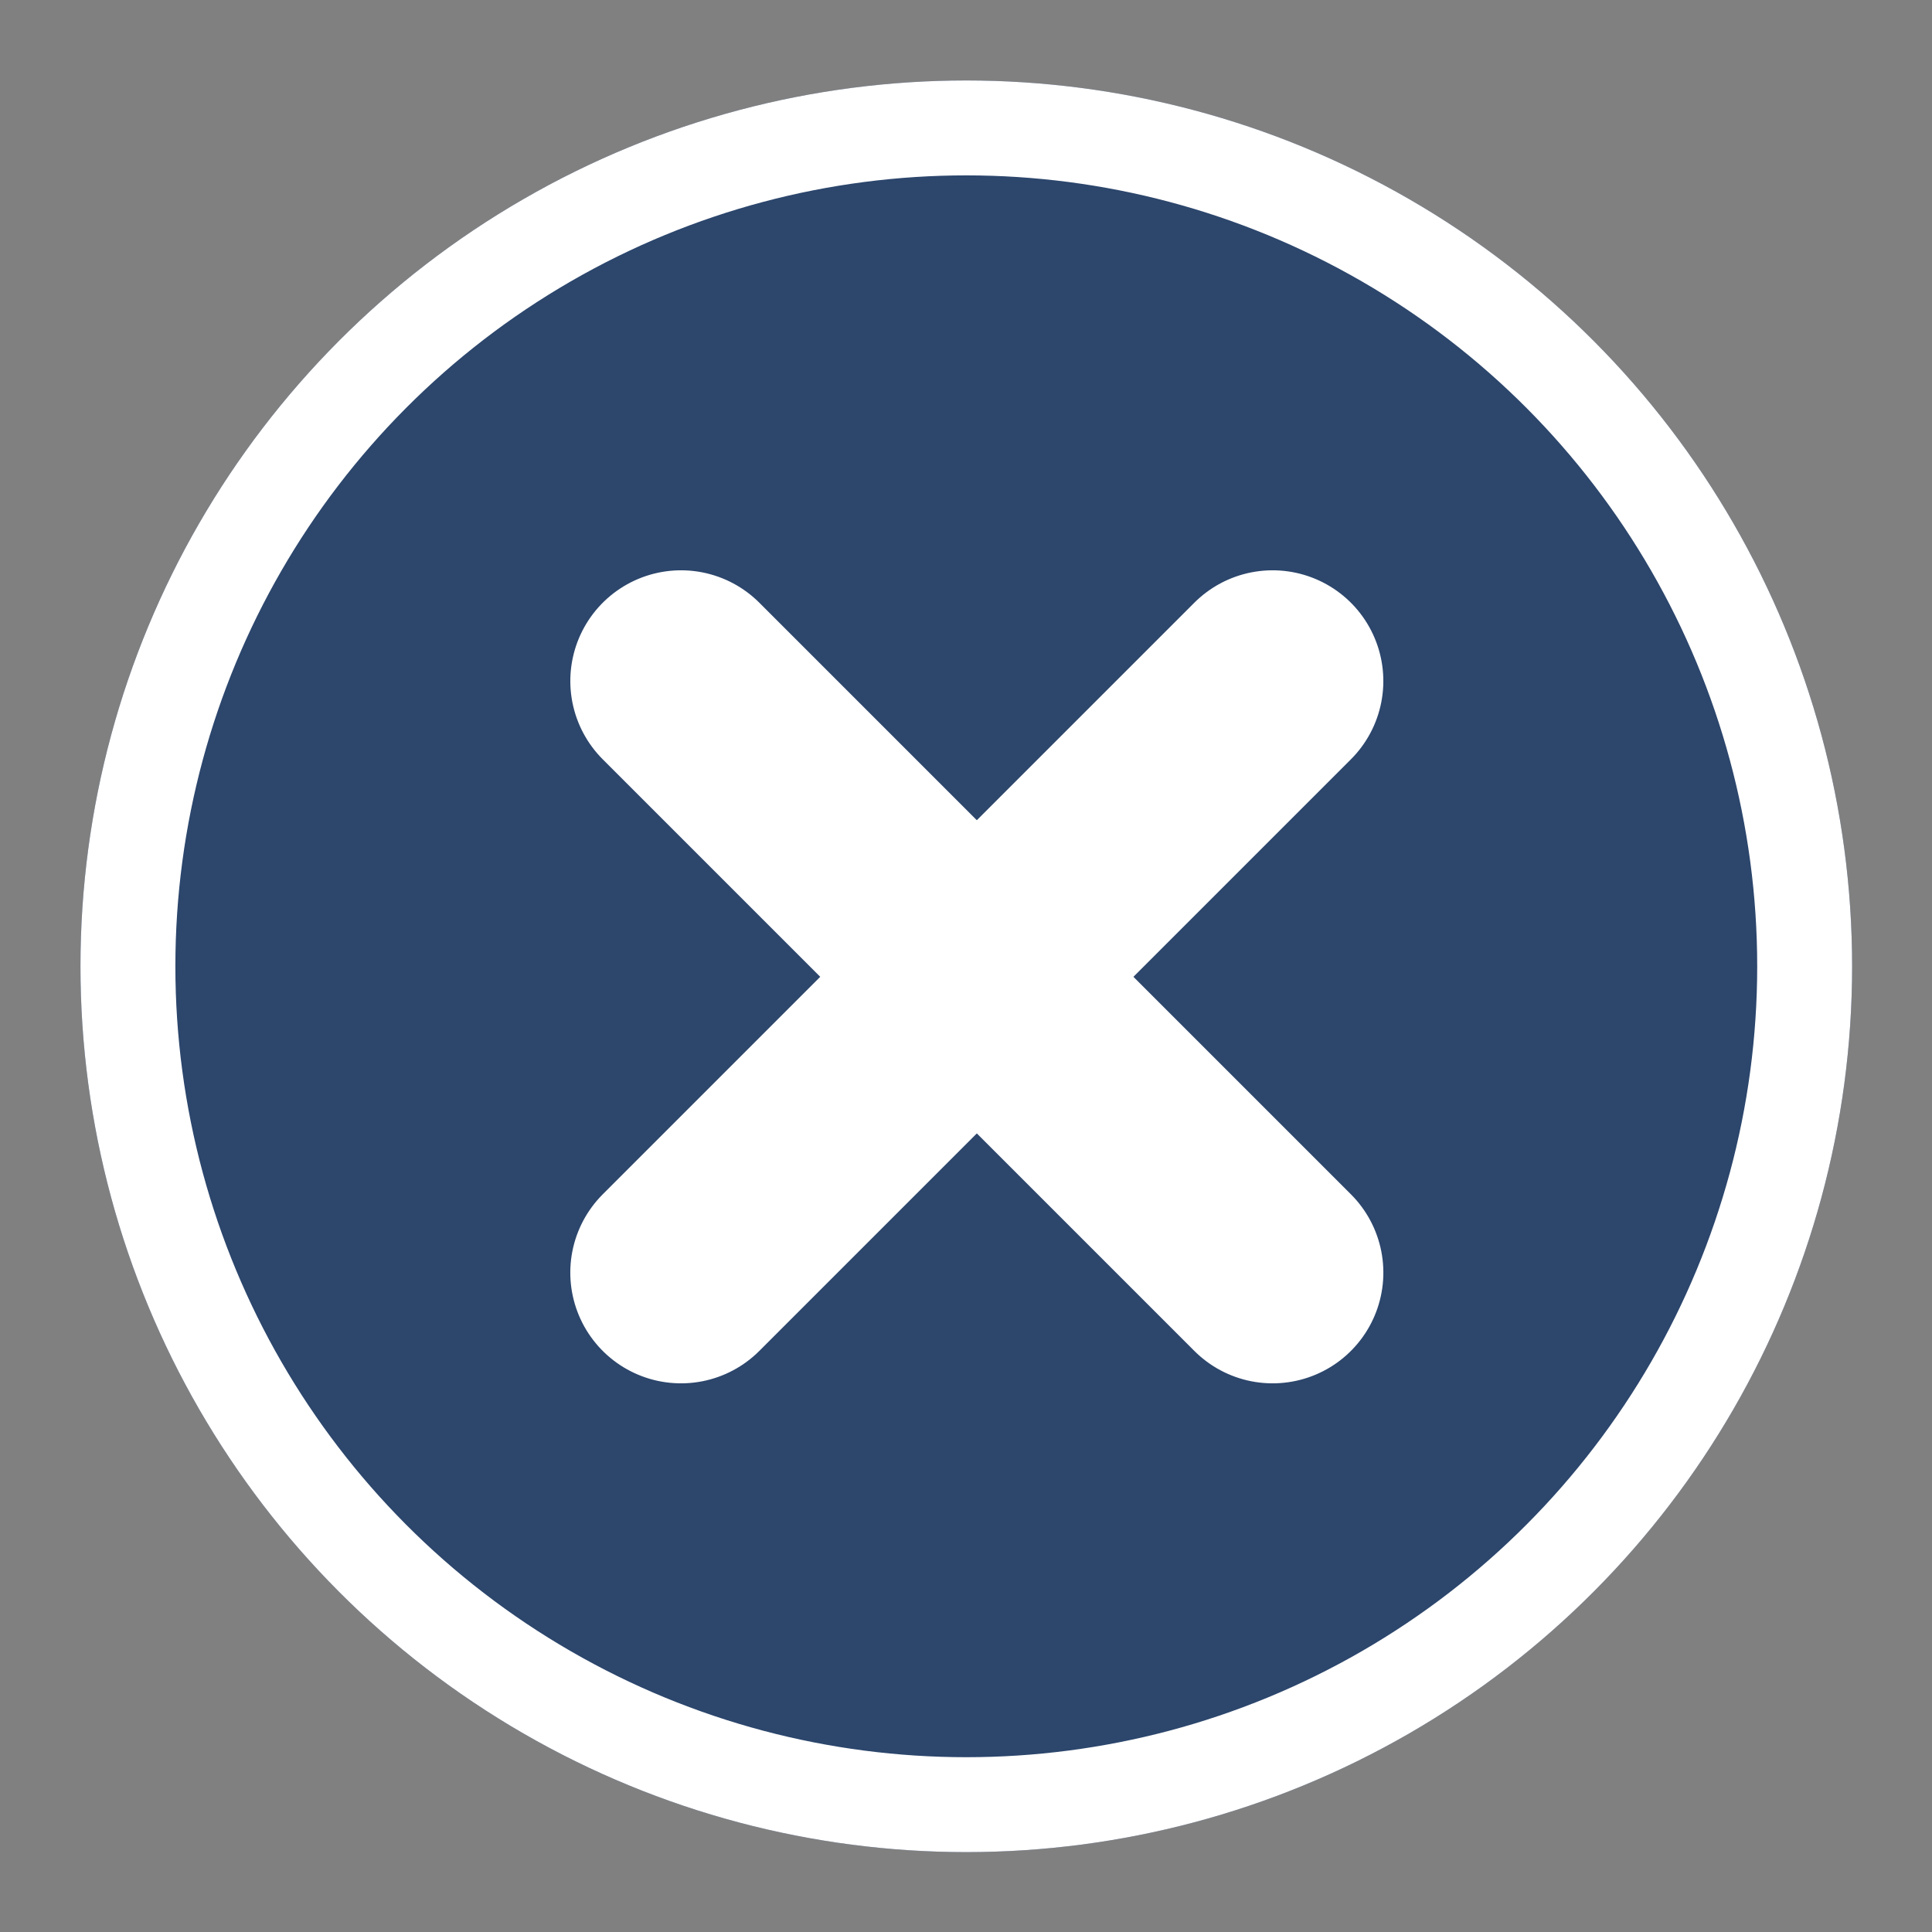
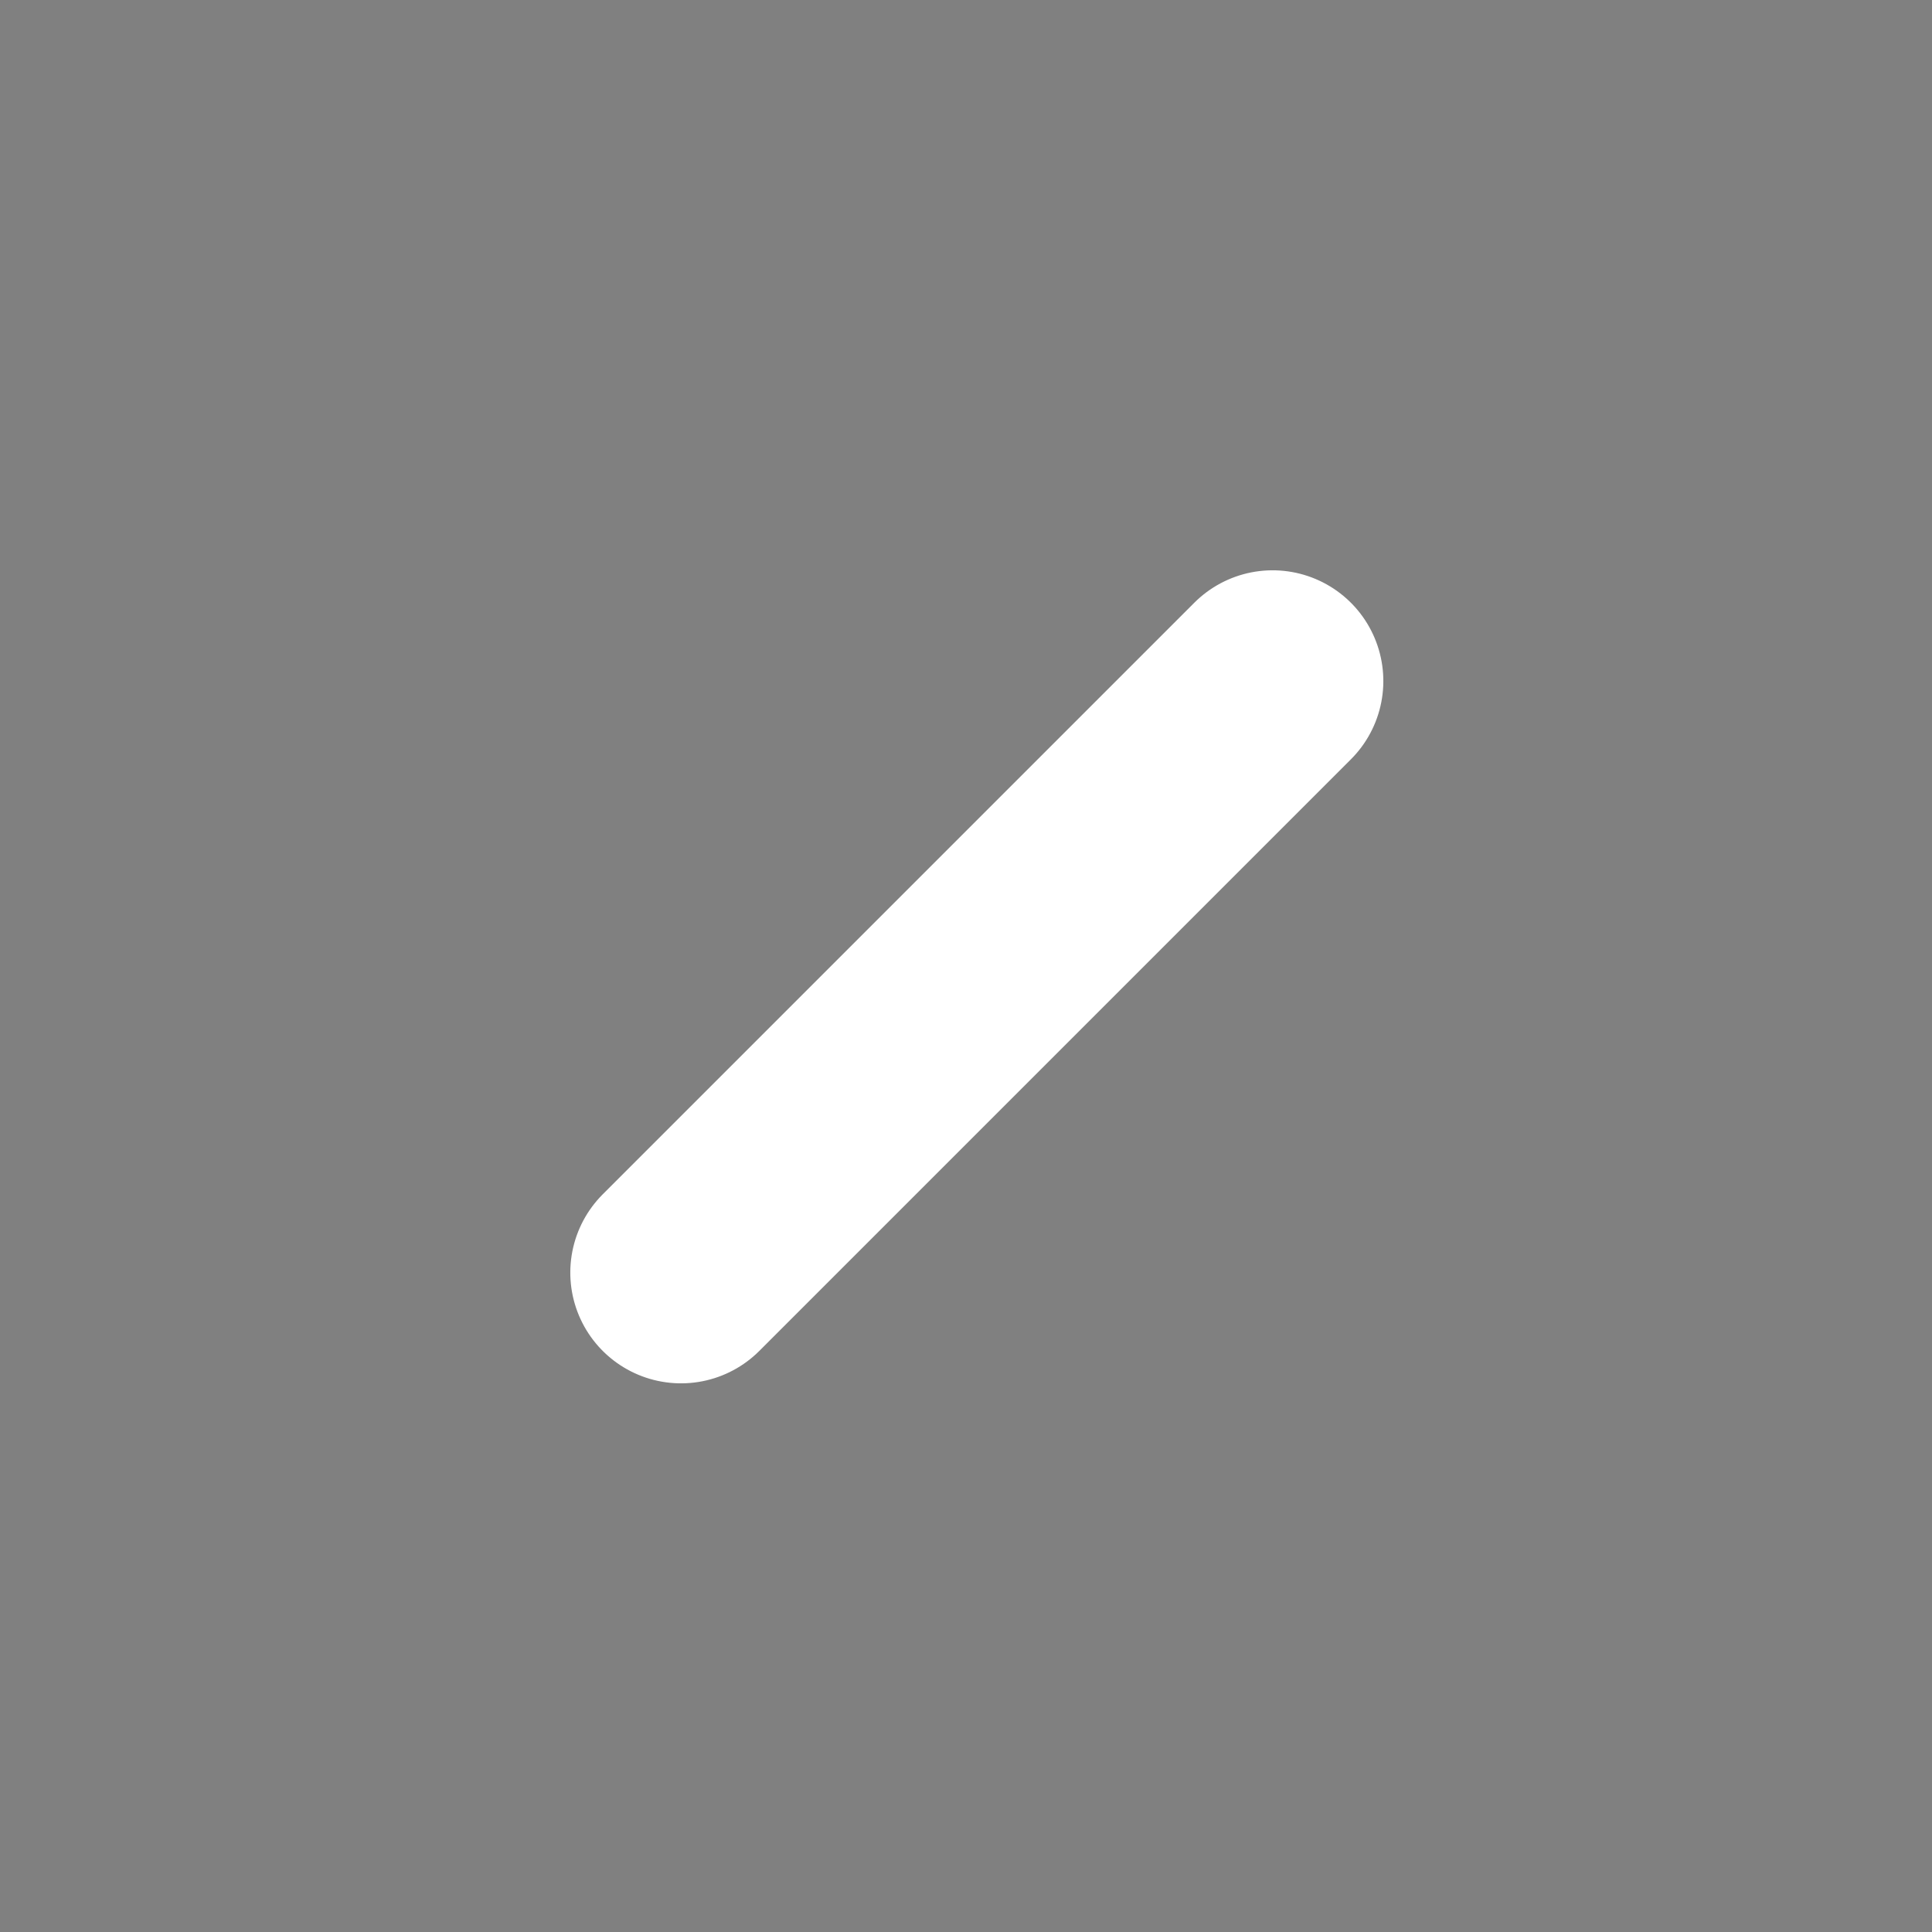
<svg xmlns="http://www.w3.org/2000/svg" id="SvgjsSvg1001" width="288" height="288" version="1.1">
  <rect width="100%" height="100%" fill="#808080" stroke="none" />
  <defs id="SvgjsDefs1002" />
  <g id="SvgjsG1008" transform="matrix(0.917,0,0,0.917,11.995,11.995)">
    <svg width="288" height="288" viewBox="0 0 56 56">
      <g transform="translate(-7723 -4619)" fill="#2c466c" class="color000 svgShape">
        <g fill="none" stroke="#ffffff" stroke-width="3" transform="translate(7723 4619)" class="colorStrokefff svgStroke">
-           <circle cx="28" cy="28" r="28" stroke="none" fill="#2c466c" class="color000 svgShape" />
-           <circle cx="28" cy="28" r="26.5" fill="#2c466c" class="color000 svgShape" />
-         </g>
+           </g>
        <g transform="rotate(135 2922.522 3932.893)" fill="#2c466c" class="color000 svgShape">
-           <line y2="26.445" fill="none" stroke="#ffffff" stroke-linecap="round" stroke-width="7" transform="translate(13.222)" class="colorStrokefff svgStroke" />
          <line y2="26.445" fill="none" stroke="#ffffff" stroke-linecap="round" stroke-width="7" transform="rotate(90 6.611 19.834)" class="colorStrokefff svgStroke" />
        </g>
      </g>
    </svg>
  </g>
</svg>